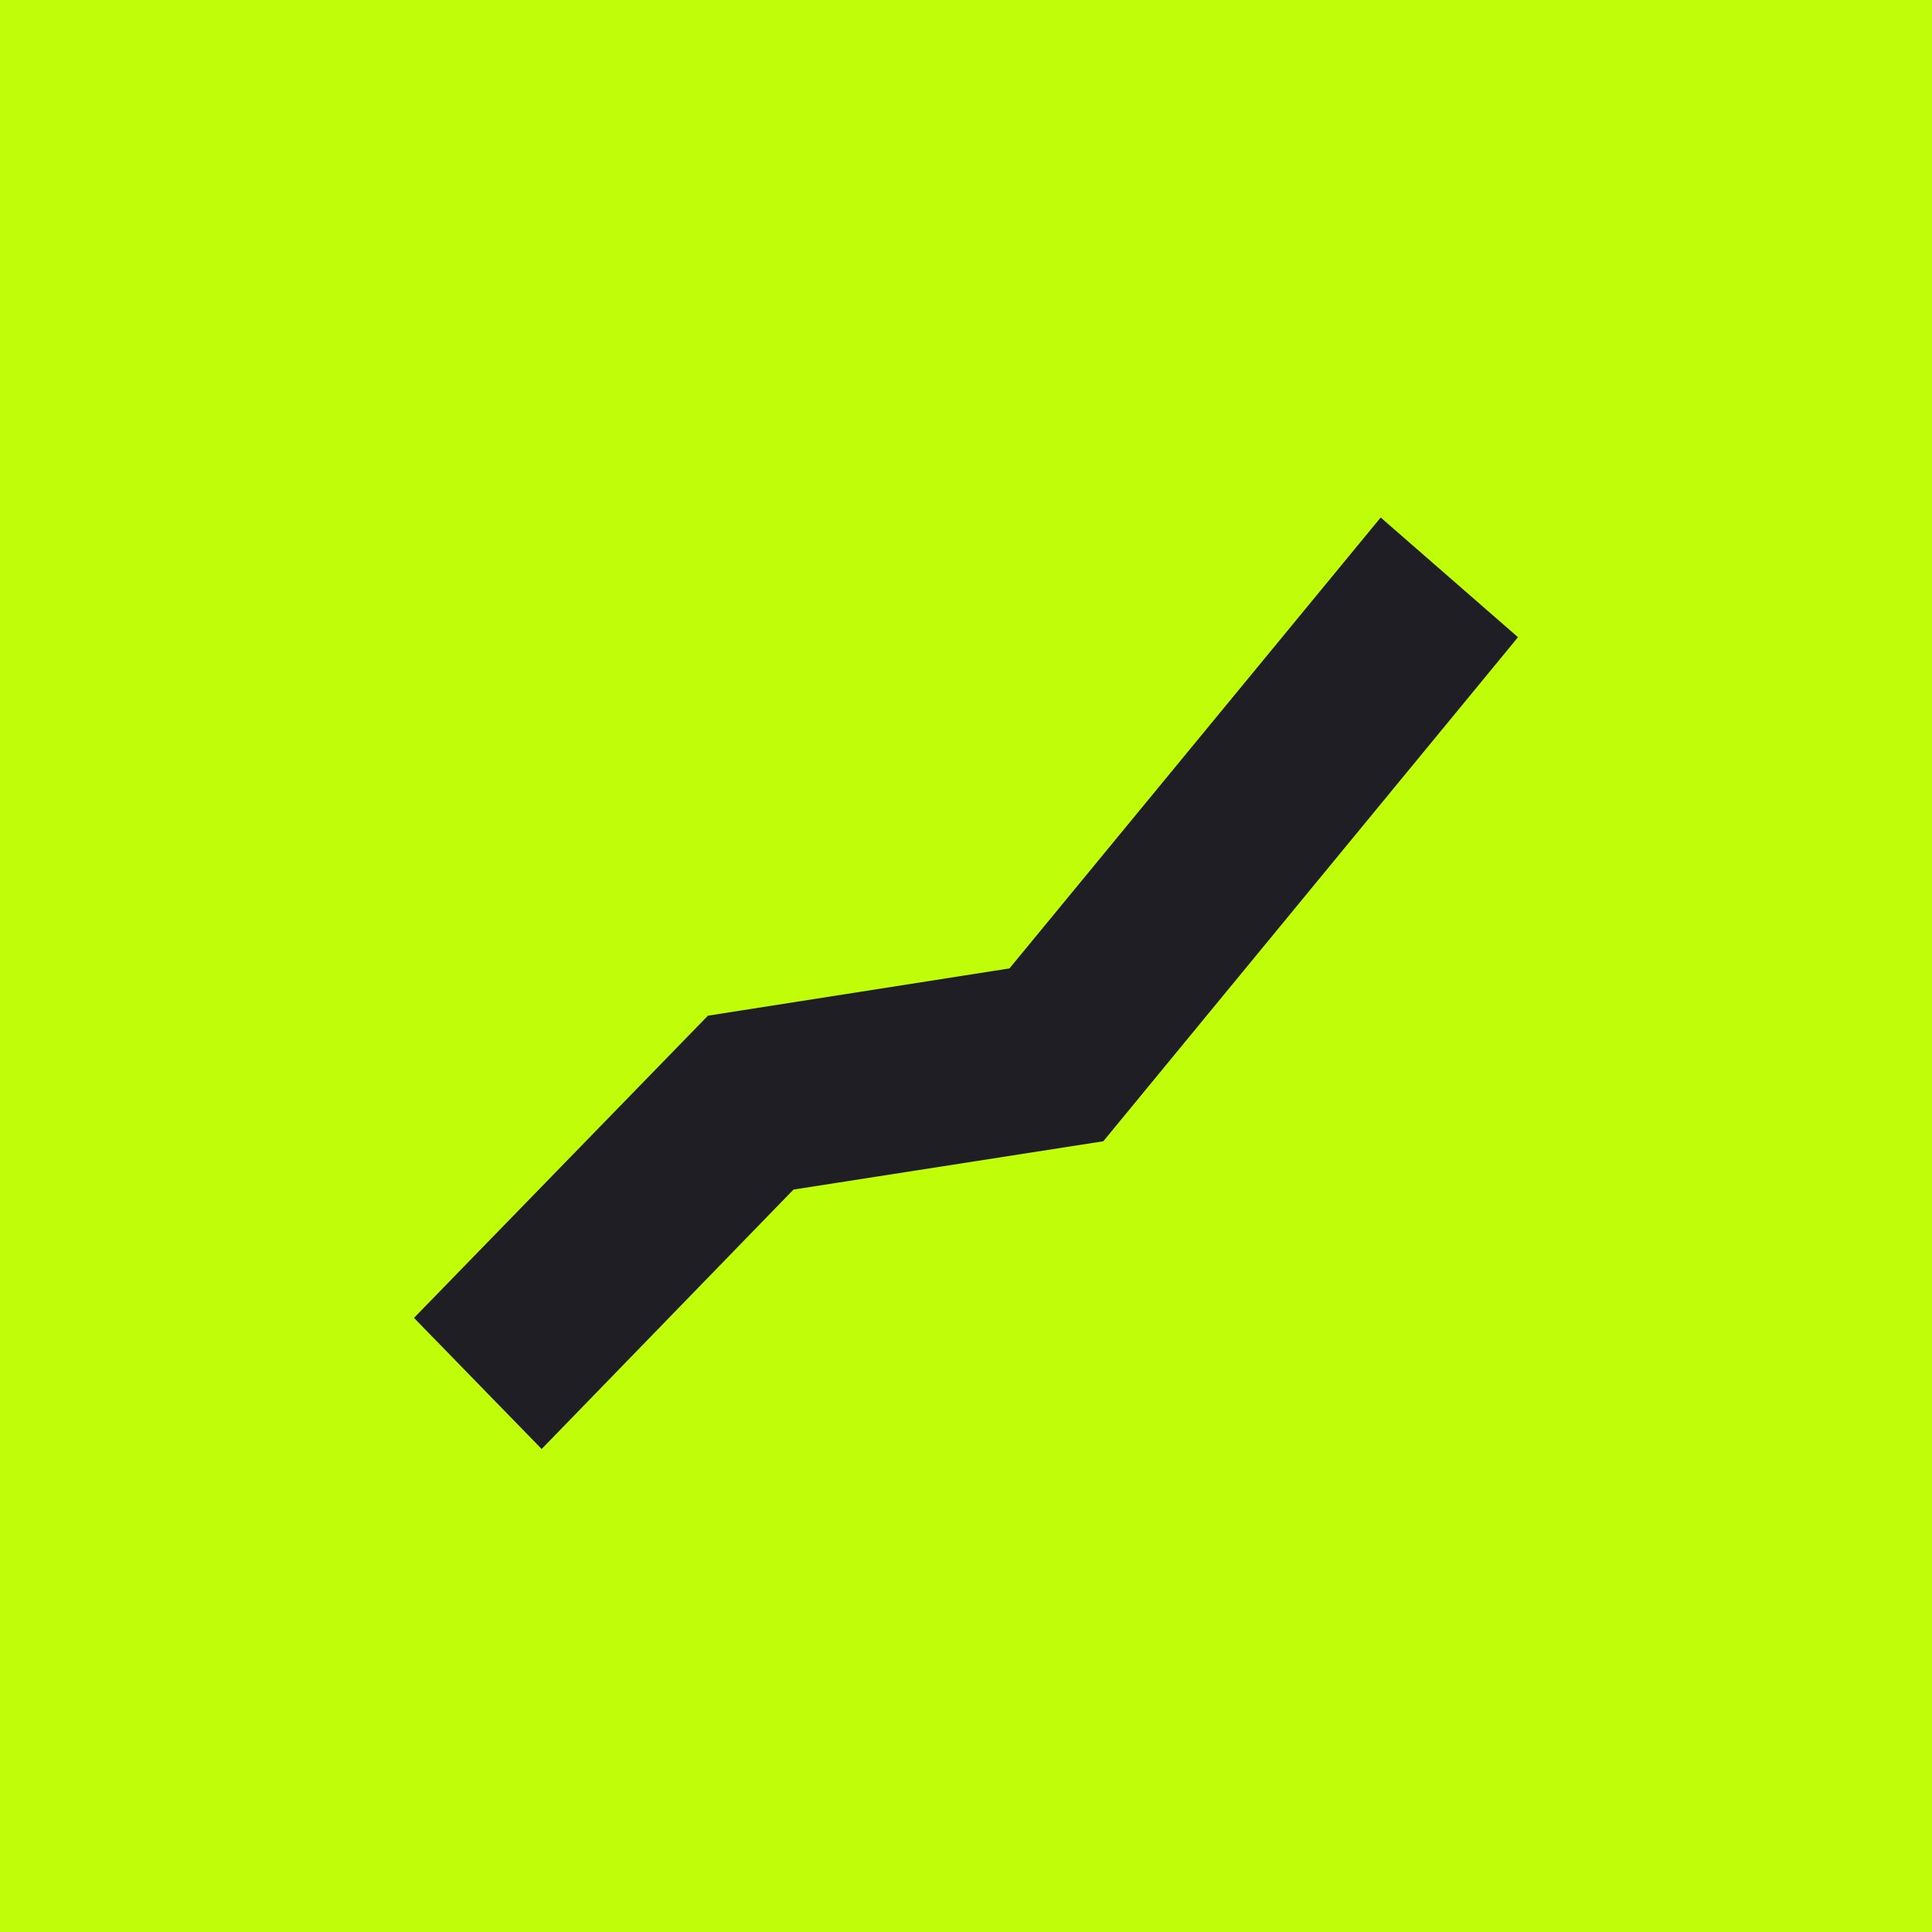
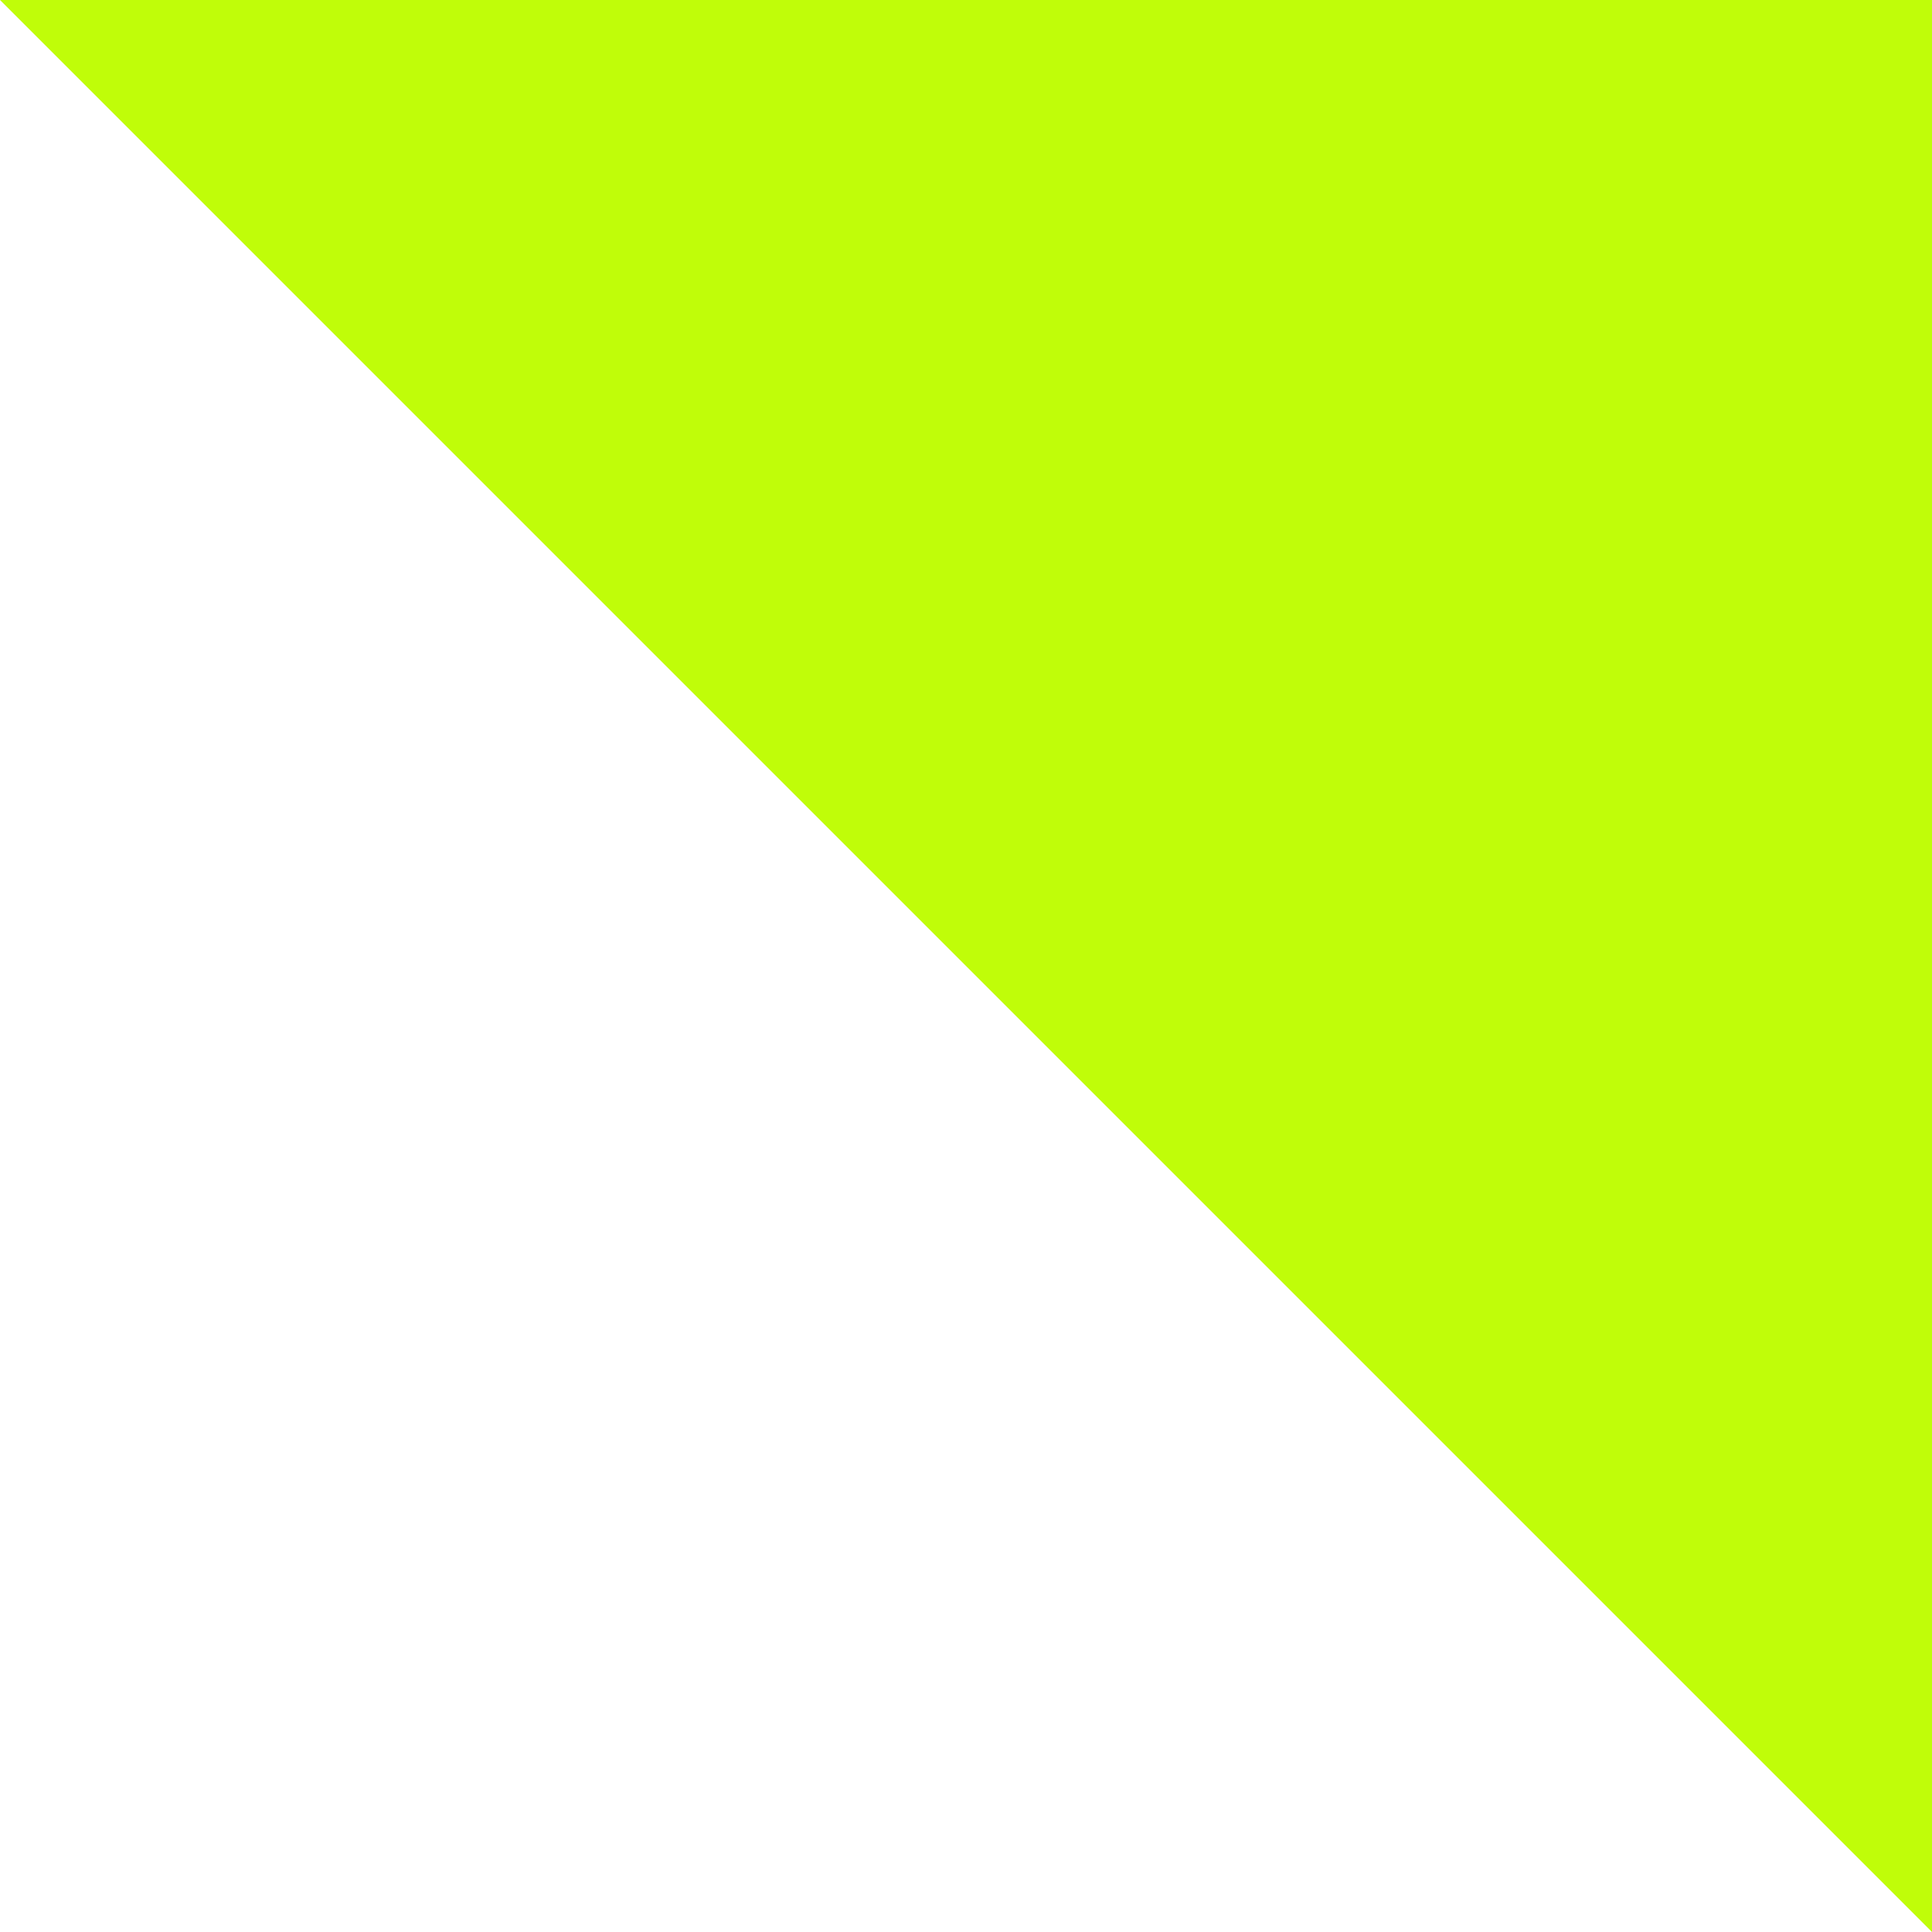
<svg xmlns="http://www.w3.org/2000/svg" width="56" height="56" viewBox="0 0 56 56">
-   <path fill="#C0FD09" d="M0 0h56v56H0z" />
-   <path d="M44 18.47 31.98 33.08 23 34.48 15.7 42 12 38.2l8.52-8.76 8.74-1.37L40.02 15 44 18.47Z" fill="#1F1E24" />
+   <path fill="#C0FD09" d="M0 0h56v56z" />
</svg>